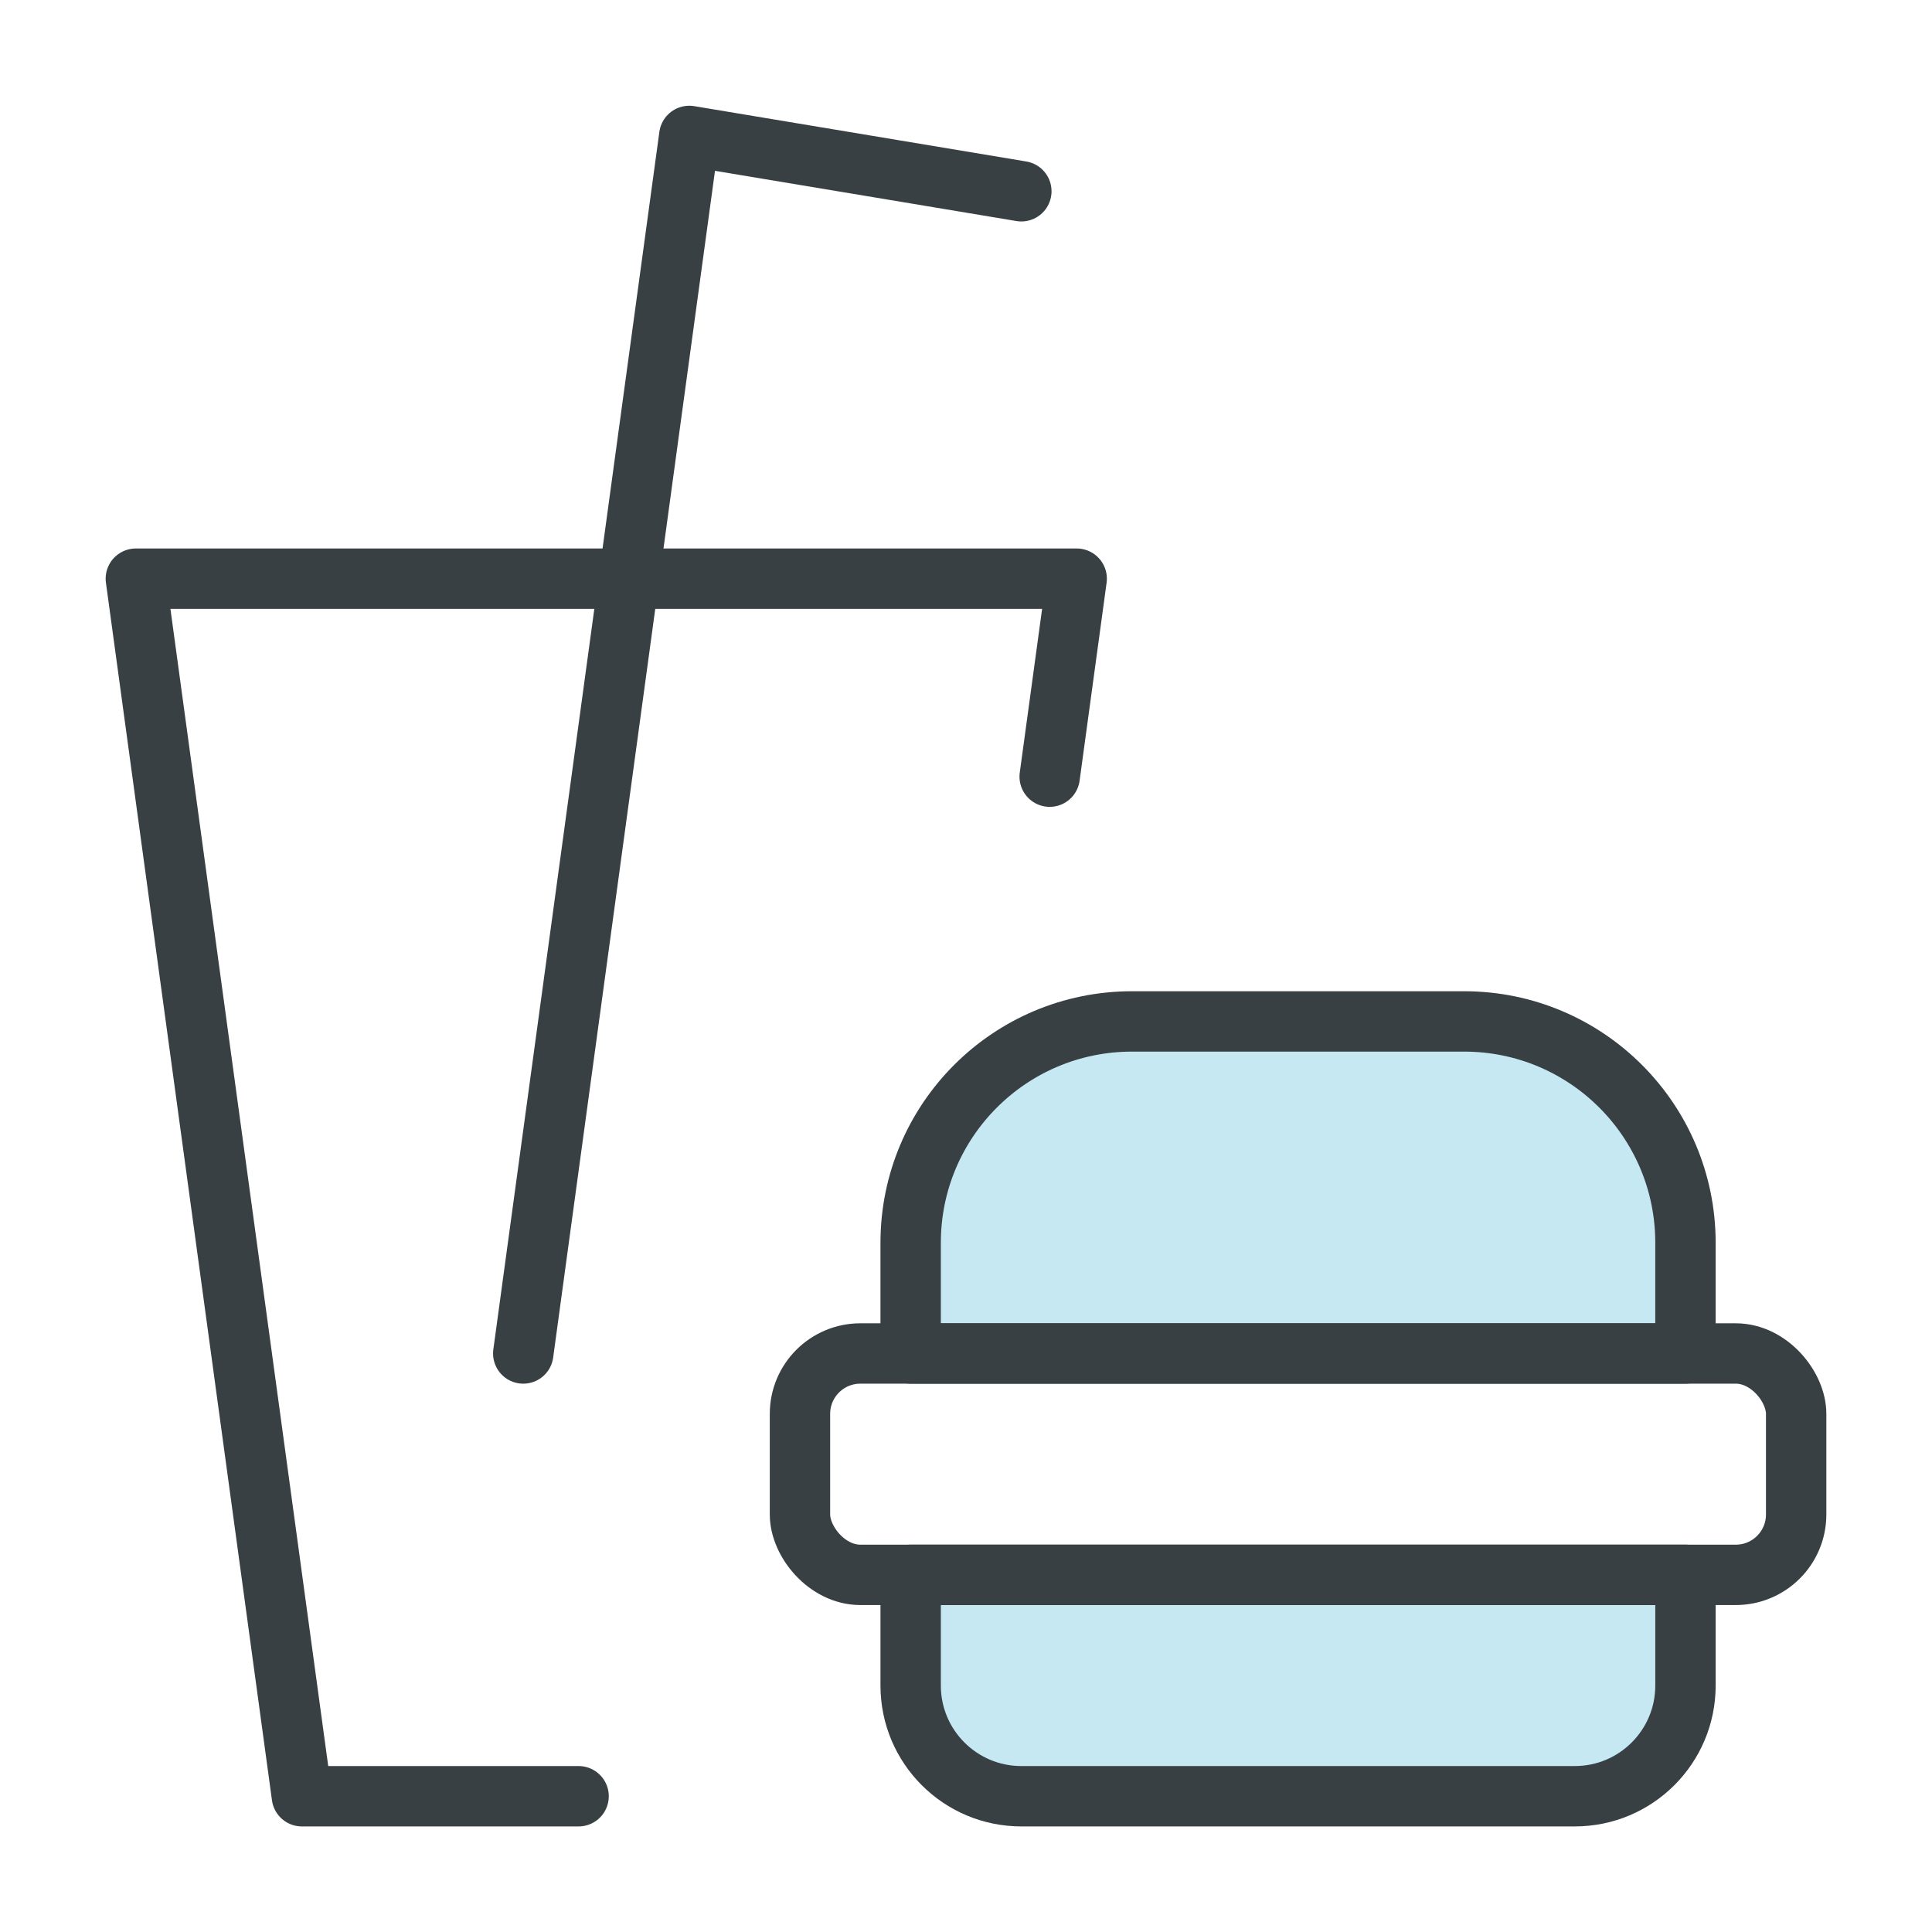
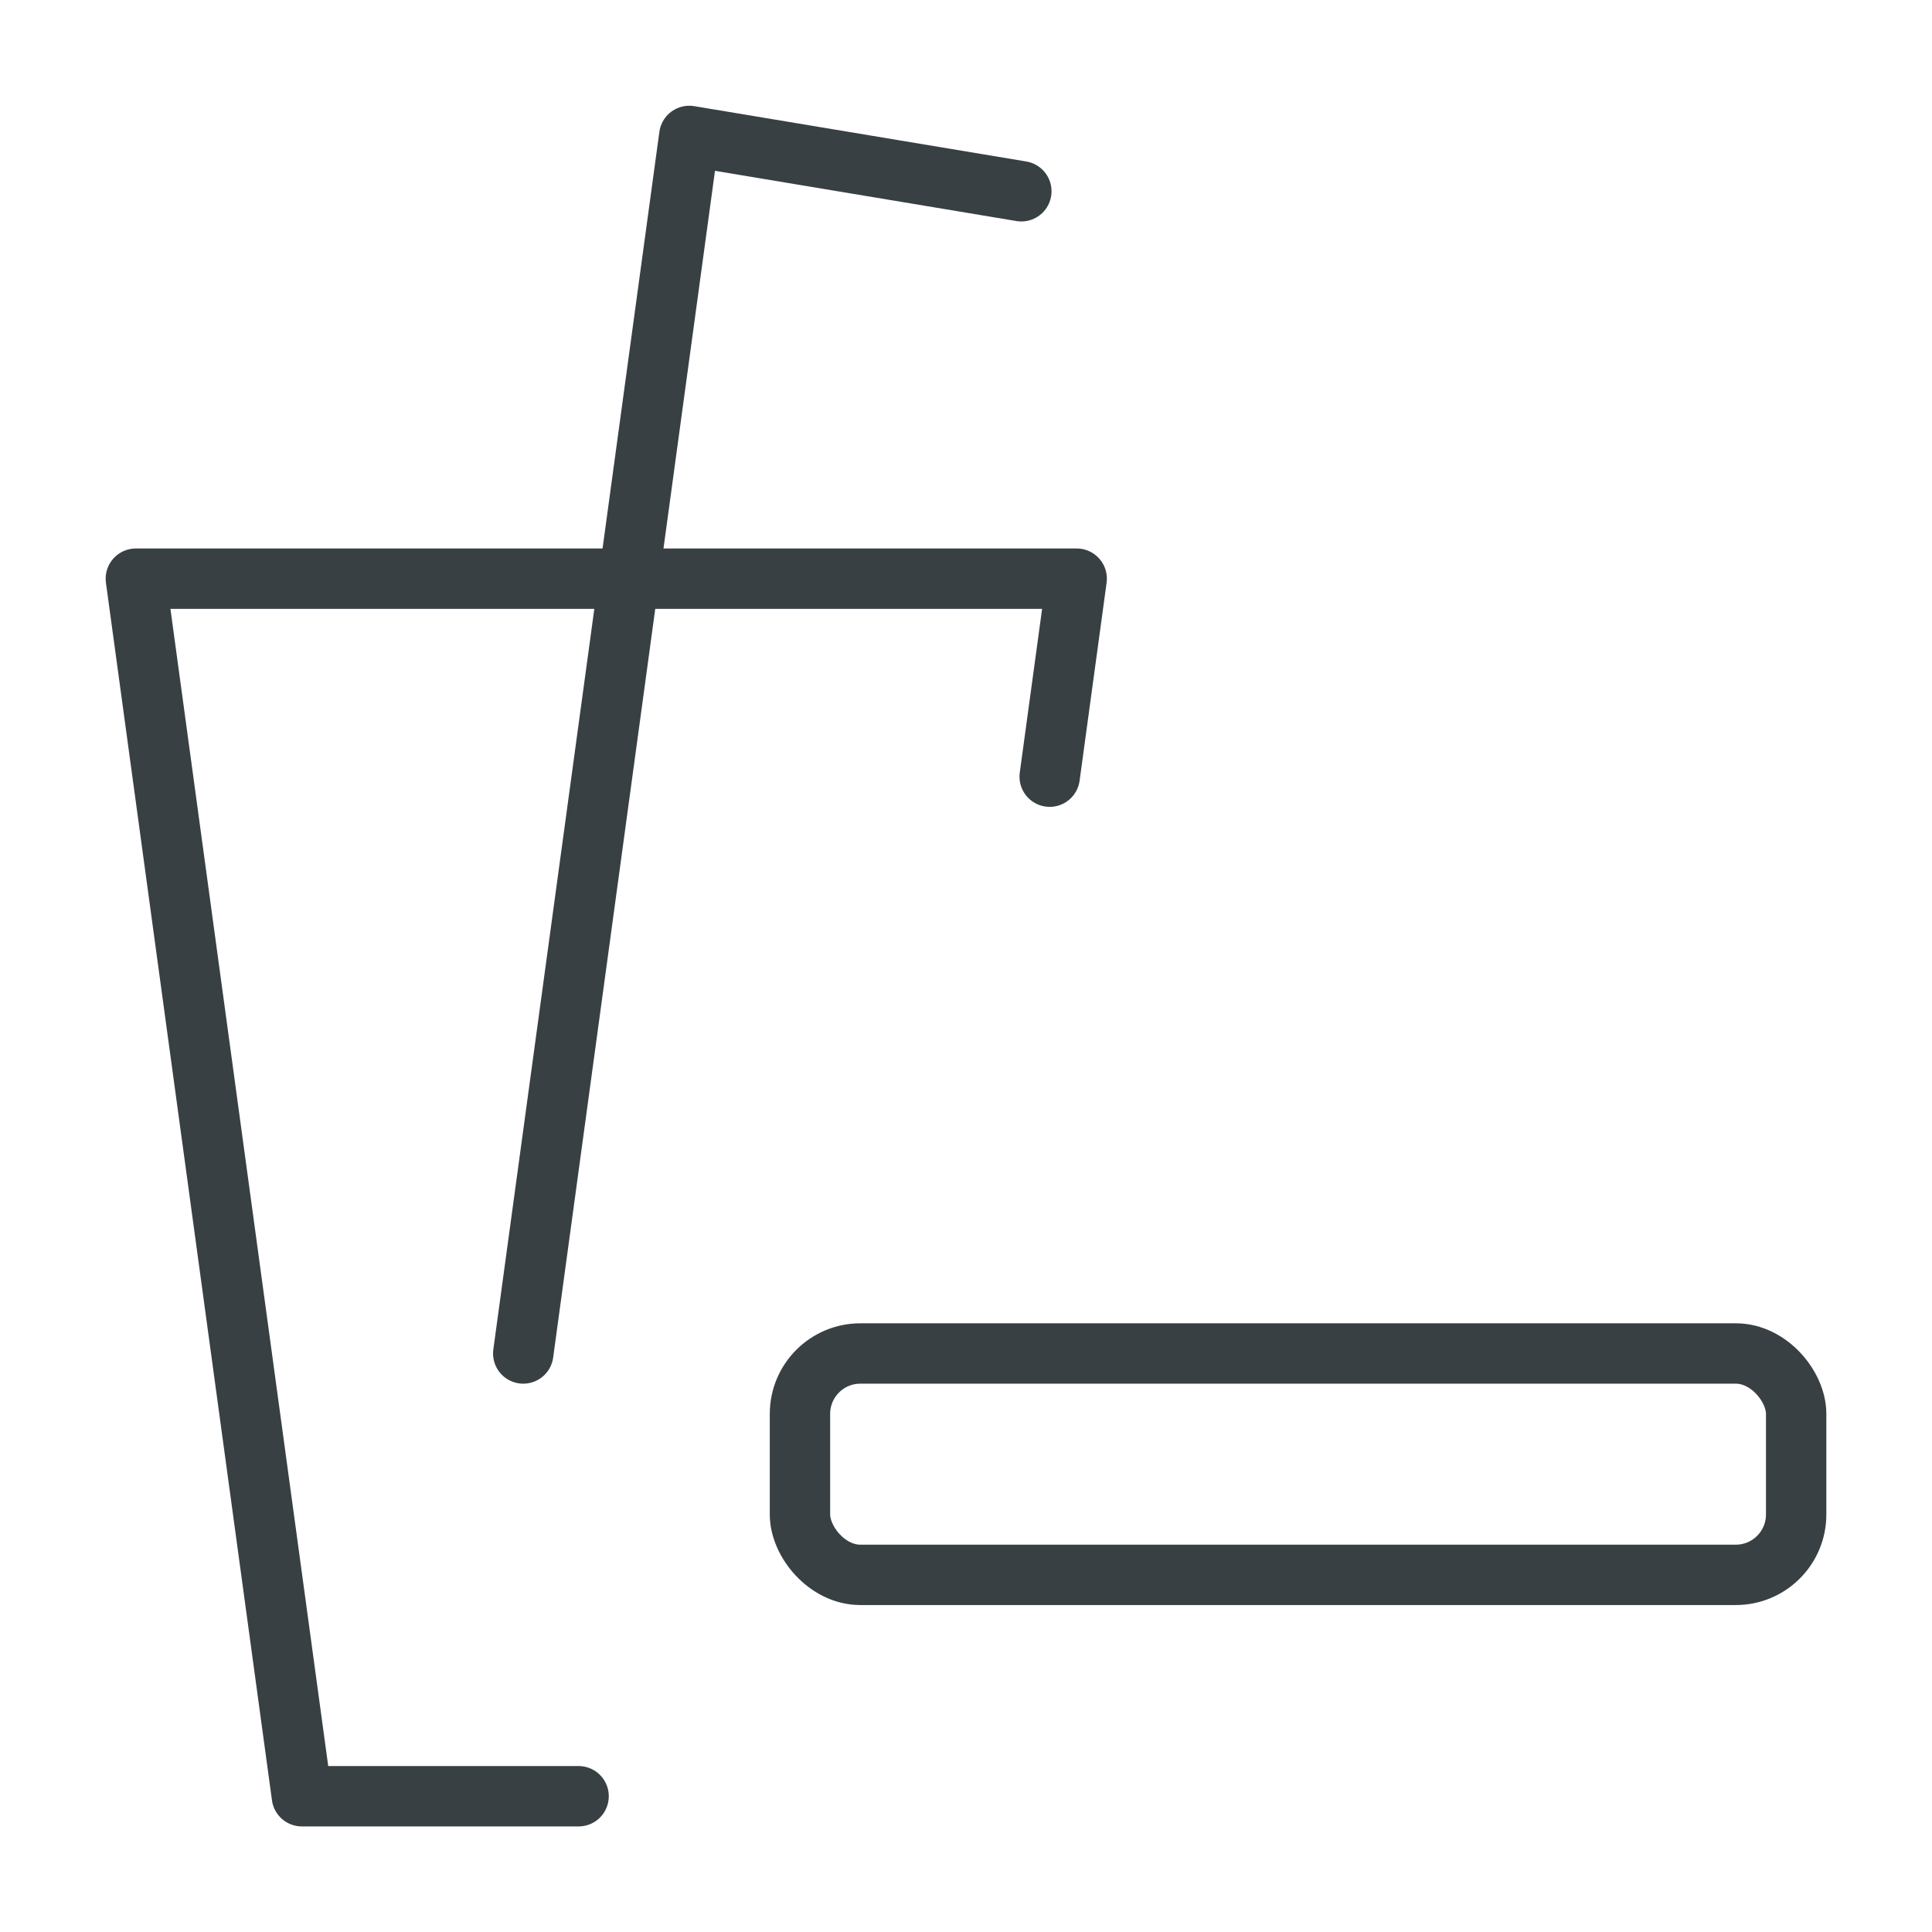
<svg xmlns="http://www.w3.org/2000/svg" height="48" viewBox="0 0 48 48" width="48">
  <g style="stroke:#384044;stroke-width:1.5;fill:none;fill-rule:evenodd;stroke-linecap:round;stroke-linejoin:round" transform="translate(3 3)">
    <path d="m11.375 41.627h-6.875l-4.125-30.25h23.375l-.671 4.919" />
    <path d="m10 30.627 4.125-30.25 8.25 1.375" />
-     <path d="m19.625 36.127h19.25v2.75c0 1.519-1.231 2.75-2.75 2.75h-13.75c-1.519 0-2.75-1.231-2.75-2.75z" fill="#c5e8f3" />
-     <path d="m25.125 22.377h8.25c3.038 0 5.5 2.462 5.5 5.5v2.75h-19.25v-2.75c0-3.038 2.462-5.5 5.5-5.5z" fill="#c5e8f3" />
    <rect height="5.5" rx="1.5" width="24.75" x="16.875" y="30.627" />
  </g>
</svg>